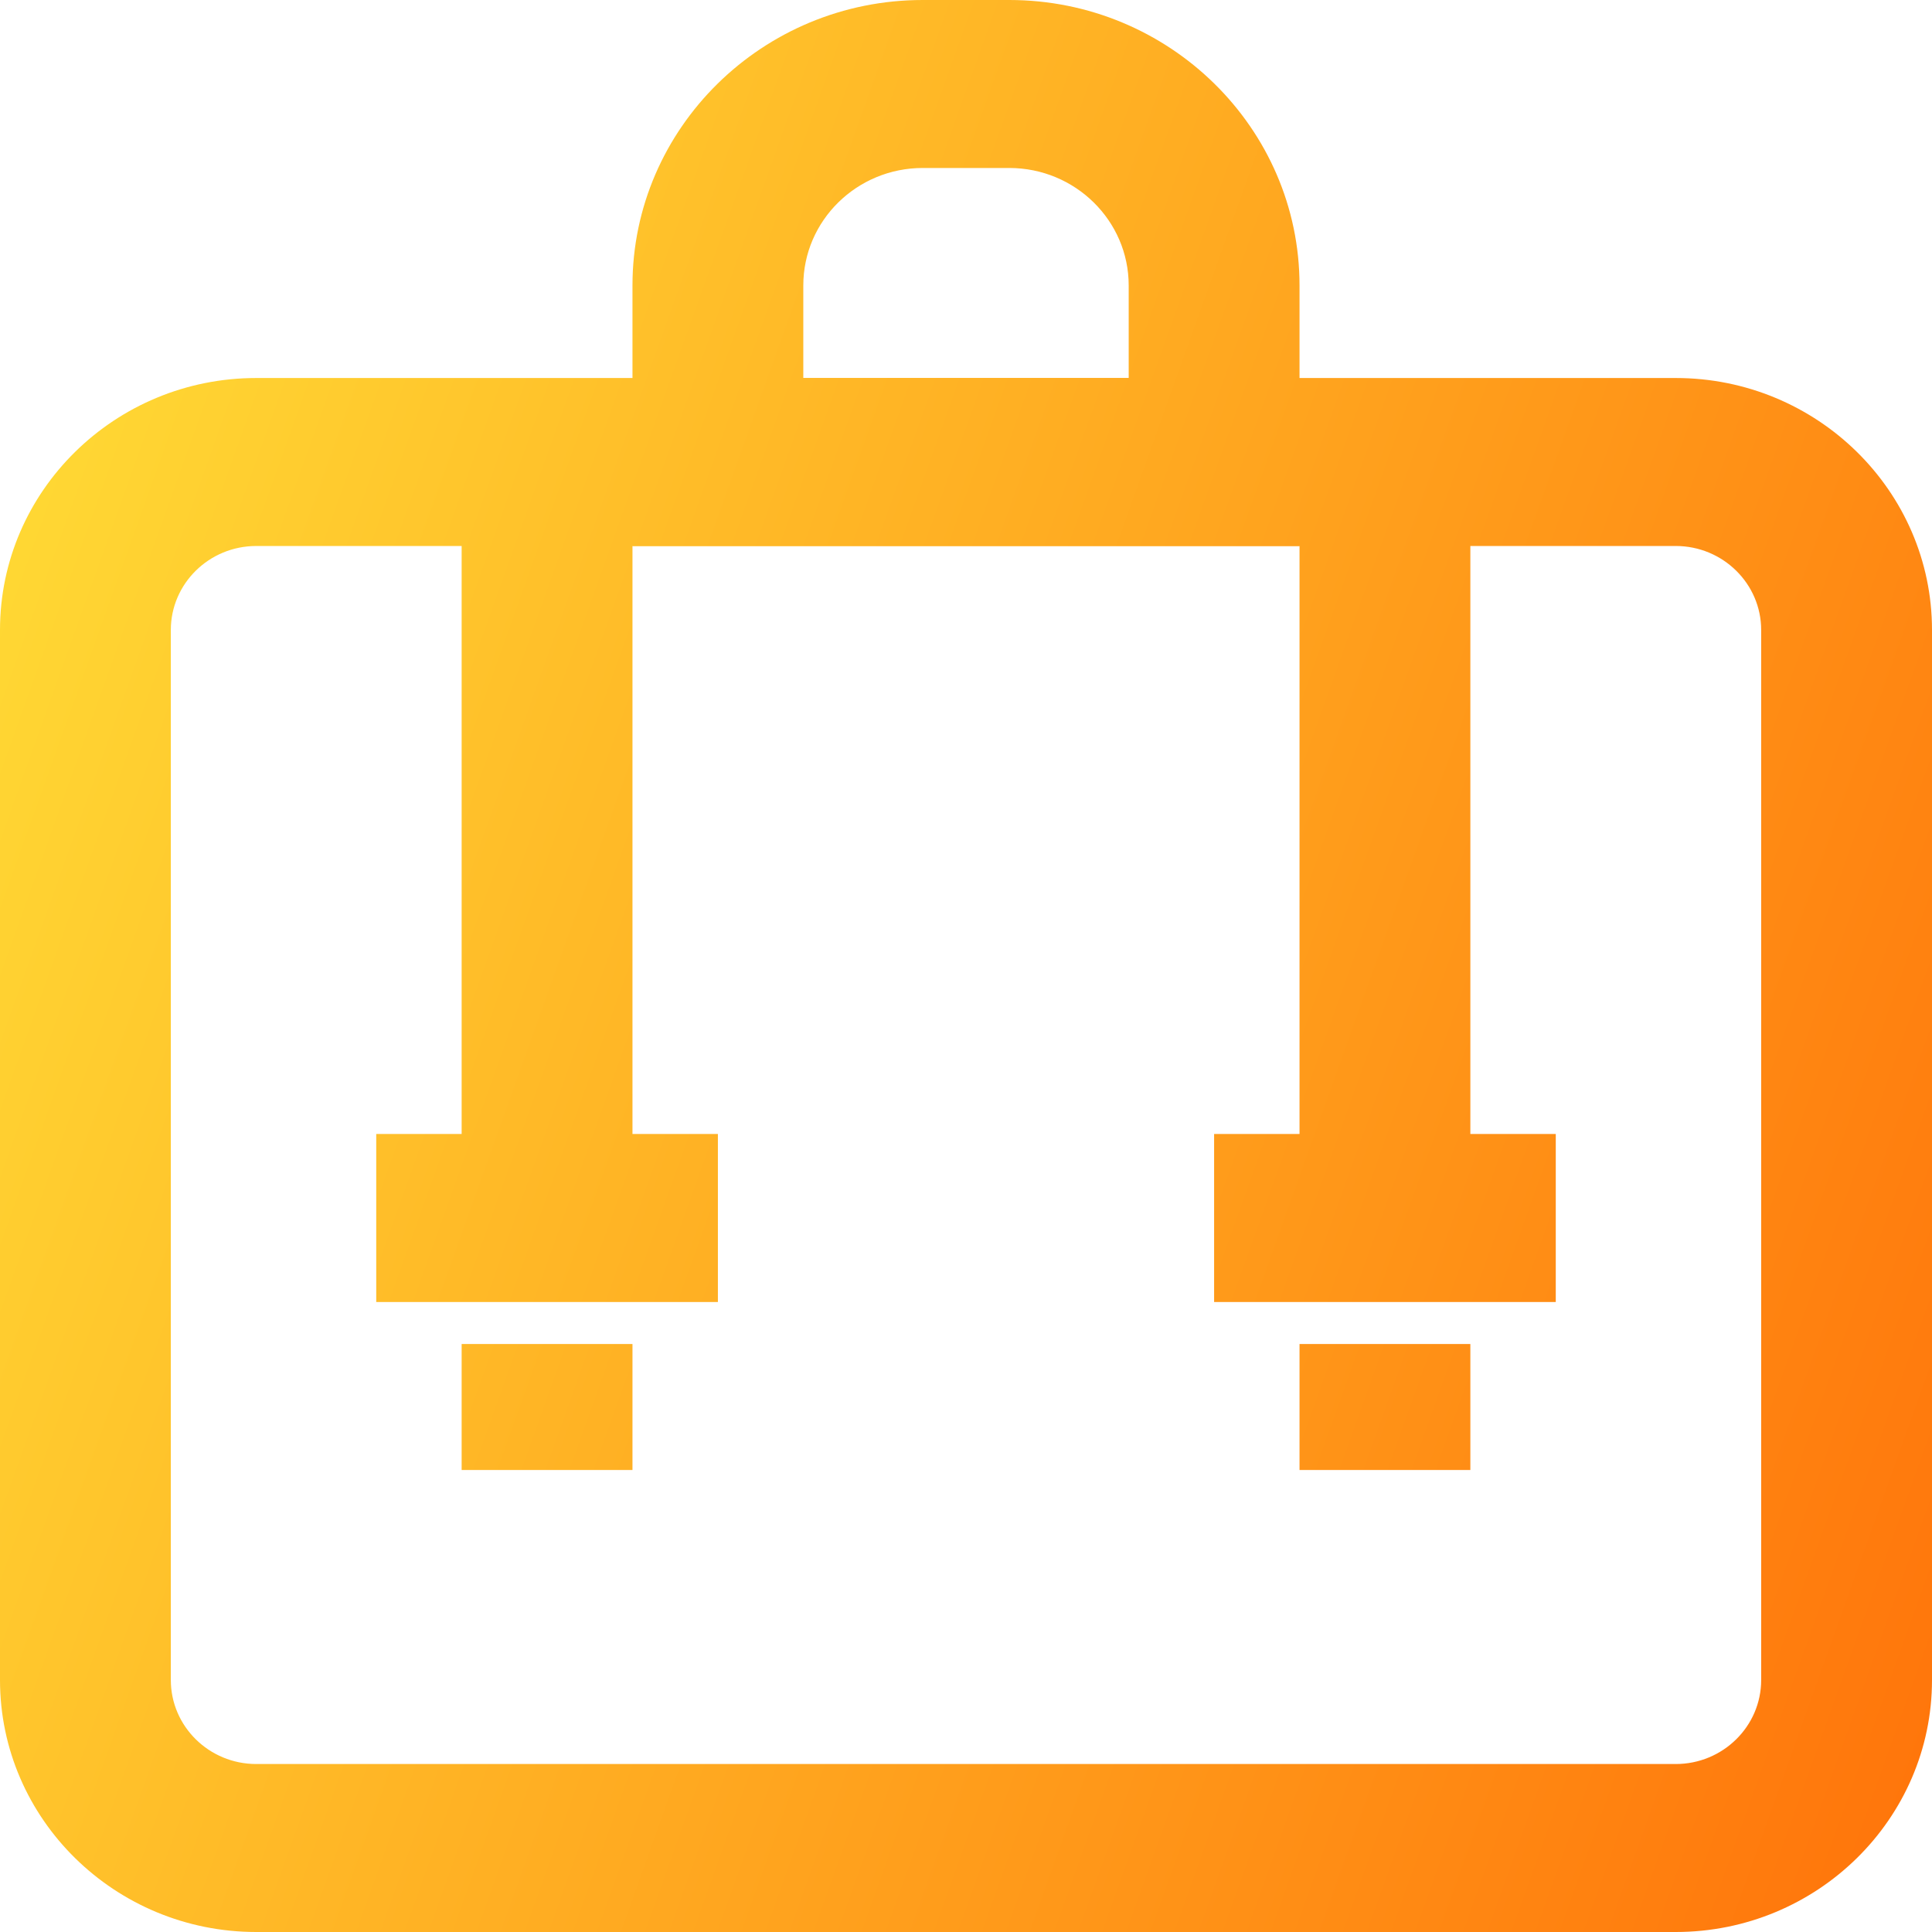
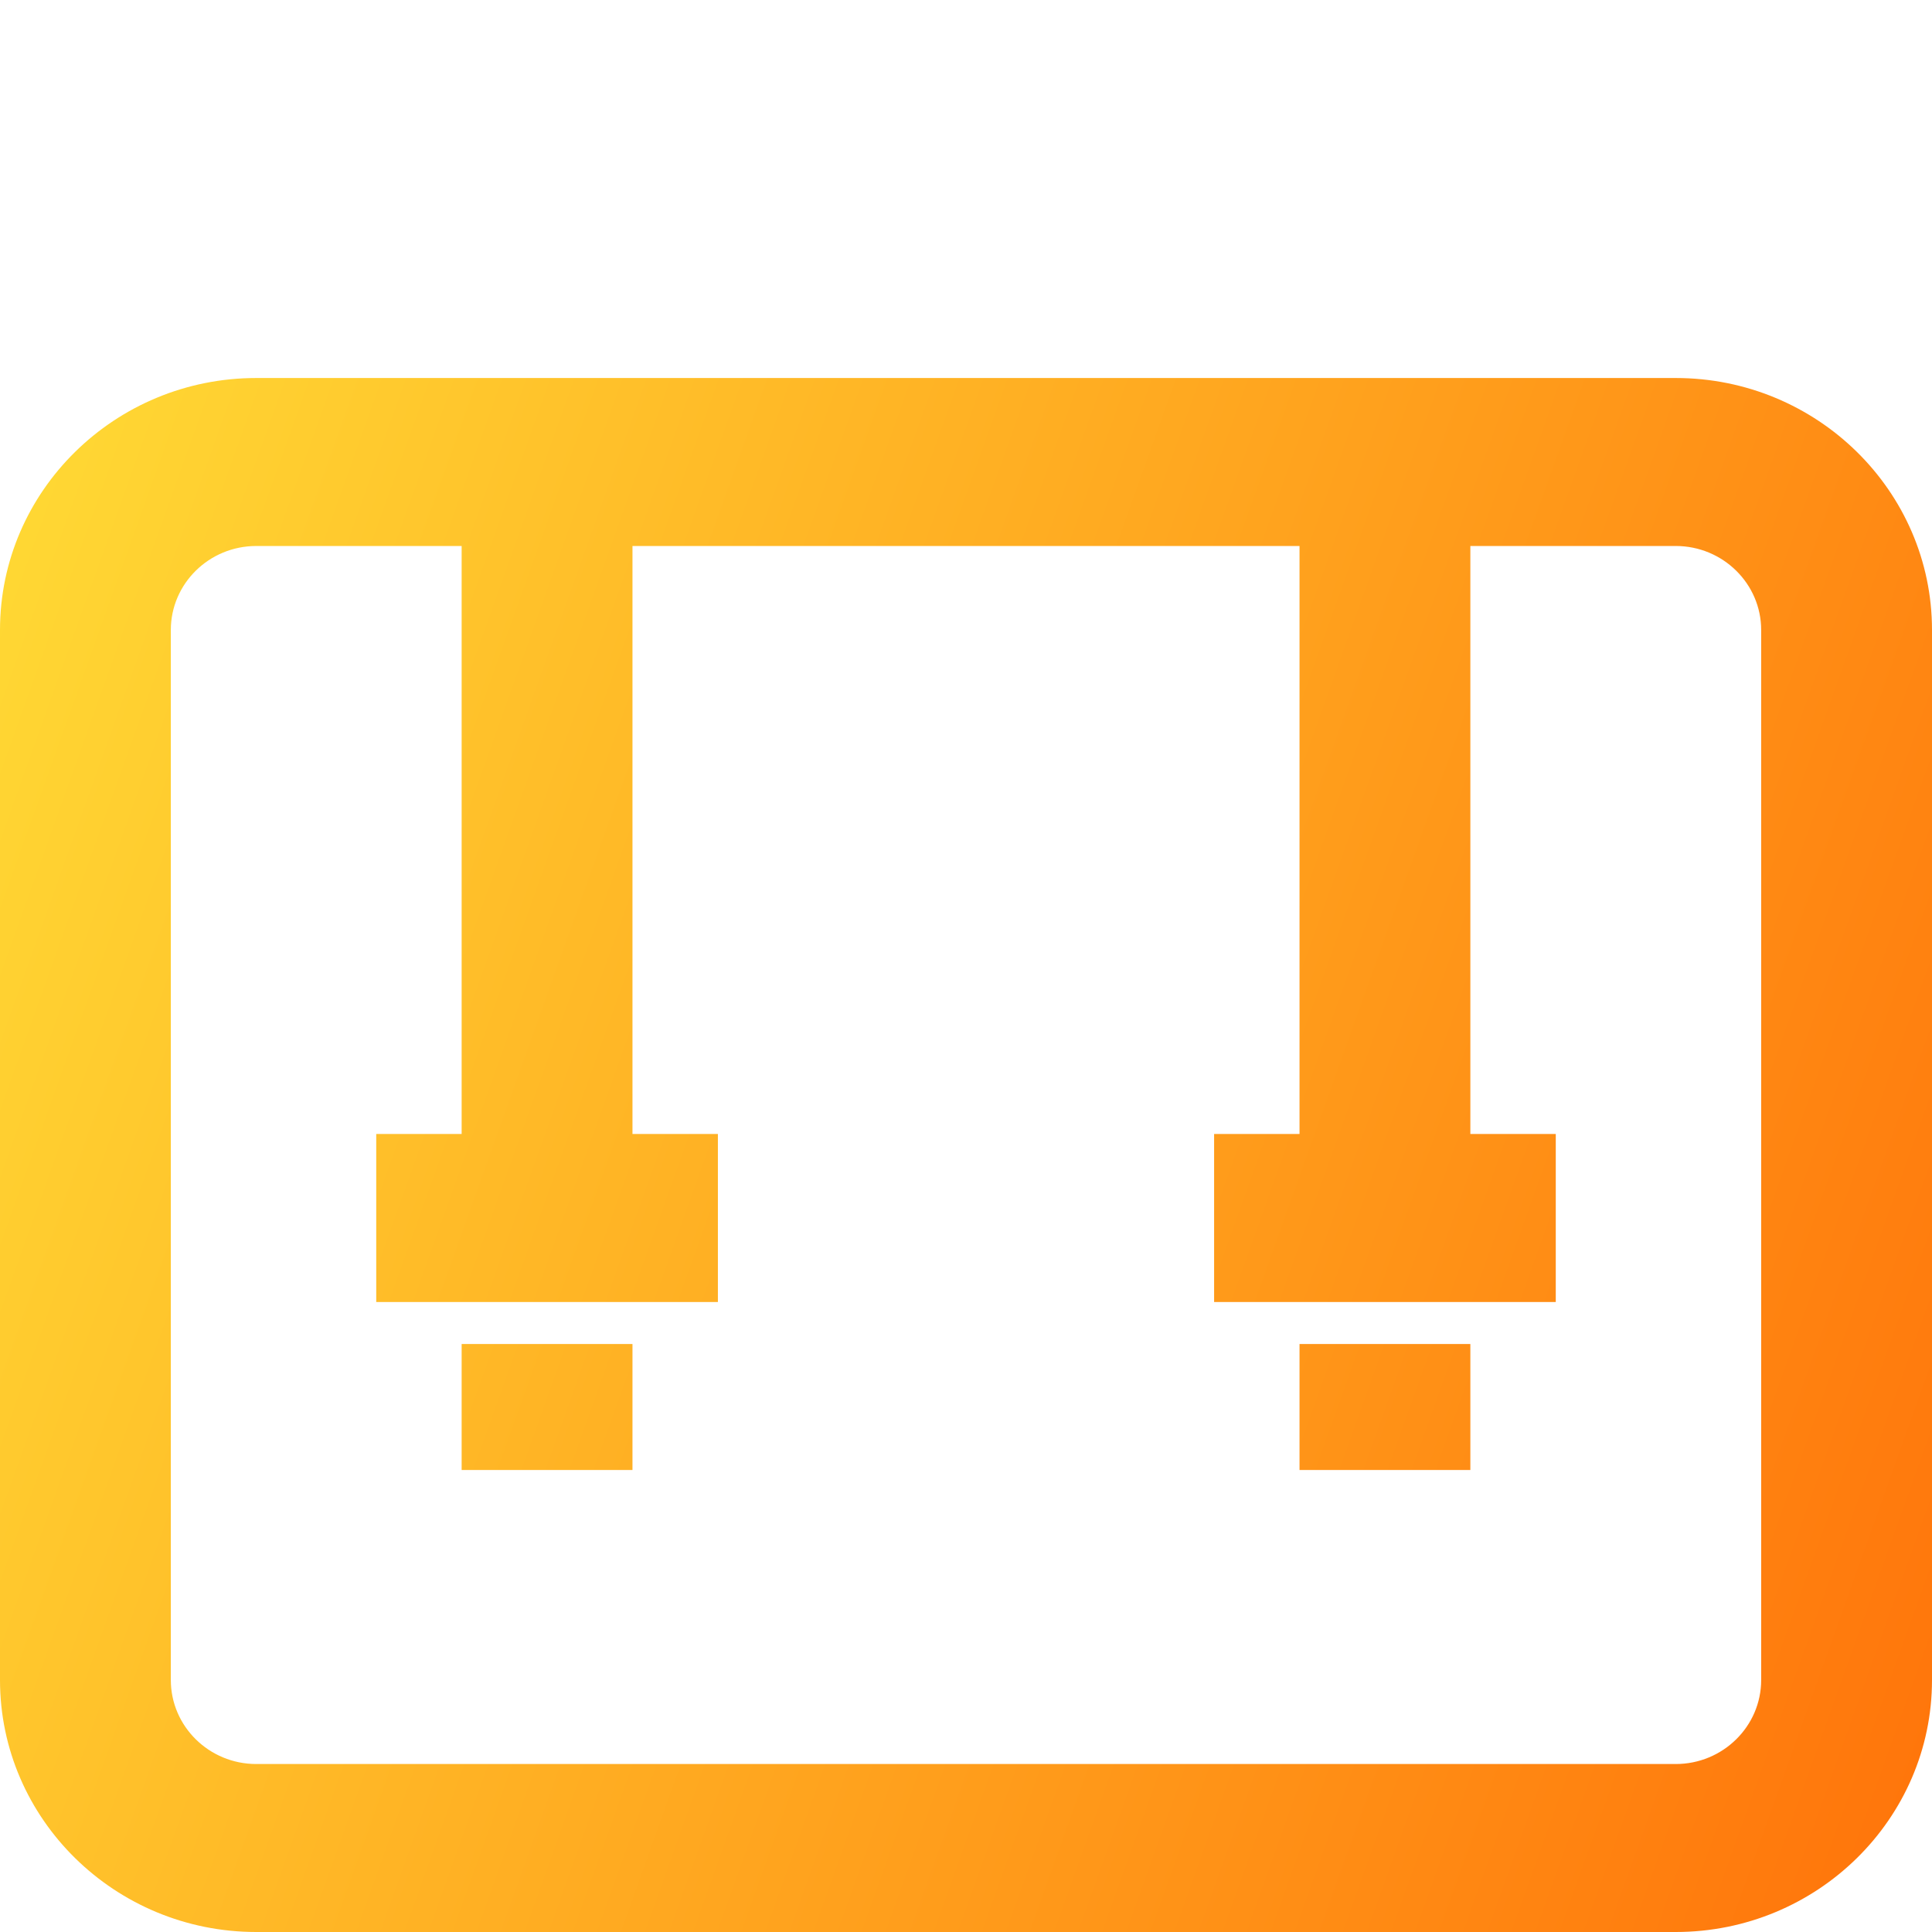
<svg xmlns="http://www.w3.org/2000/svg" width="38" height="38" viewBox="0 0 38 38" fill="none">
  <path d="M32.96 38H5.04C2.26 38 0 35.777 0 33.044V12.391C0 9.658 2.26 7.435 5.04 7.435H32.96C35.74 7.435 38 9.658 38 12.391V33.044C38 35.777 35.74 38 32.96 38ZM5.04 10.739C4.113 10.739 3.36 11.48 3.36 12.391V33.044C3.36 33.955 4.113 34.696 5.04 34.696H32.96C33.886 34.696 34.64 33.955 34.64 33.044V12.391C34.64 11.48 33.886 10.739 32.96 10.739H5.04Z" fill="url(#paint0_linear)" />
-   <path d="M25.56 10.739H12.44V5.614C12.44 2.519 15.001 0 18.149 0H19.851C22.999 0 25.56 2.519 25.56 5.614V10.739ZM15.8 7.435H22.2V5.614C22.2 4.34 21.147 3.304 19.851 3.304H18.149C16.853 3.304 15.8 4.34 15.8 5.614V7.435Z" fill="url(#paint1_linear)" />
  <path d="M12.44 9.913H9.08V23.956H12.44V9.913Z" fill="url(#paint2_linear)" />
  <path d="M14.12 22.304H7.4V25.609H14.12V22.304Z" fill="url(#paint3_linear)" />
  <path d="M12.44 26.435H9.08V28.913H12.44V26.435Z" fill="url(#paint4_linear)" />
  <path d="M28.92 9.913H25.56V23.956H28.92V9.913Z" fill="url(#paint5_linear)" />
  <path d="M30.6 22.304H23.88V25.609H30.6V22.304Z" fill="url(#paint6_linear)" />
  <path d="M28.92 26.435H25.56V28.913H28.92V26.435Z" fill="url(#paint7_linear)" />
  <defs>
    <linearGradient id="paint0_linear" x1="0" y1="0" x2="45.739" y2="16.346" gradientUnits="userSpaceOnUse">
      <stop stop-color="#FFE037" />
      <stop offset="1" stop-color="#FF730A" />
    </linearGradient>
    <linearGradient id="paint1_linear" x1="0" y1="0" x2="45.739" y2="16.346" gradientUnits="userSpaceOnUse">
      <stop stop-color="#FFE037" />
      <stop offset="1" stop-color="#FF730A" />
    </linearGradient>
    <linearGradient id="paint2_linear" x1="0" y1="0" x2="45.739" y2="16.346" gradientUnits="userSpaceOnUse">
      <stop stop-color="#FFE037" />
      <stop offset="1" stop-color="#FF730A" />
    </linearGradient>
    <linearGradient id="paint3_linear" x1="0" y1="0" x2="45.739" y2="16.346" gradientUnits="userSpaceOnUse">
      <stop stop-color="#FFE037" />
      <stop offset="1" stop-color="#FF730A" />
    </linearGradient>
    <linearGradient id="paint4_linear" x1="0" y1="0" x2="45.739" y2="16.346" gradientUnits="userSpaceOnUse">
      <stop stop-color="#FFE037" />
      <stop offset="1" stop-color="#FF730A" />
    </linearGradient>
    <linearGradient id="paint5_linear" x1="0" y1="0" x2="45.739" y2="16.346" gradientUnits="userSpaceOnUse">
      <stop stop-color="#FFE037" />
      <stop offset="1" stop-color="#FF730A" />
    </linearGradient>
    <linearGradient id="paint6_linear" x1="0" y1="0" x2="45.739" y2="16.346" gradientUnits="userSpaceOnUse">
      <stop stop-color="#FFE037" />
      <stop offset="1" stop-color="#FF730A" />
    </linearGradient>
    <linearGradient id="paint7_linear" x1="0" y1="0" x2="45.739" y2="16.346" gradientUnits="userSpaceOnUse">
      <stop stop-color="#FFE037" />
      <stop offset="1" stop-color="#FF730A" />
    </linearGradient>
  </defs>
</svg>